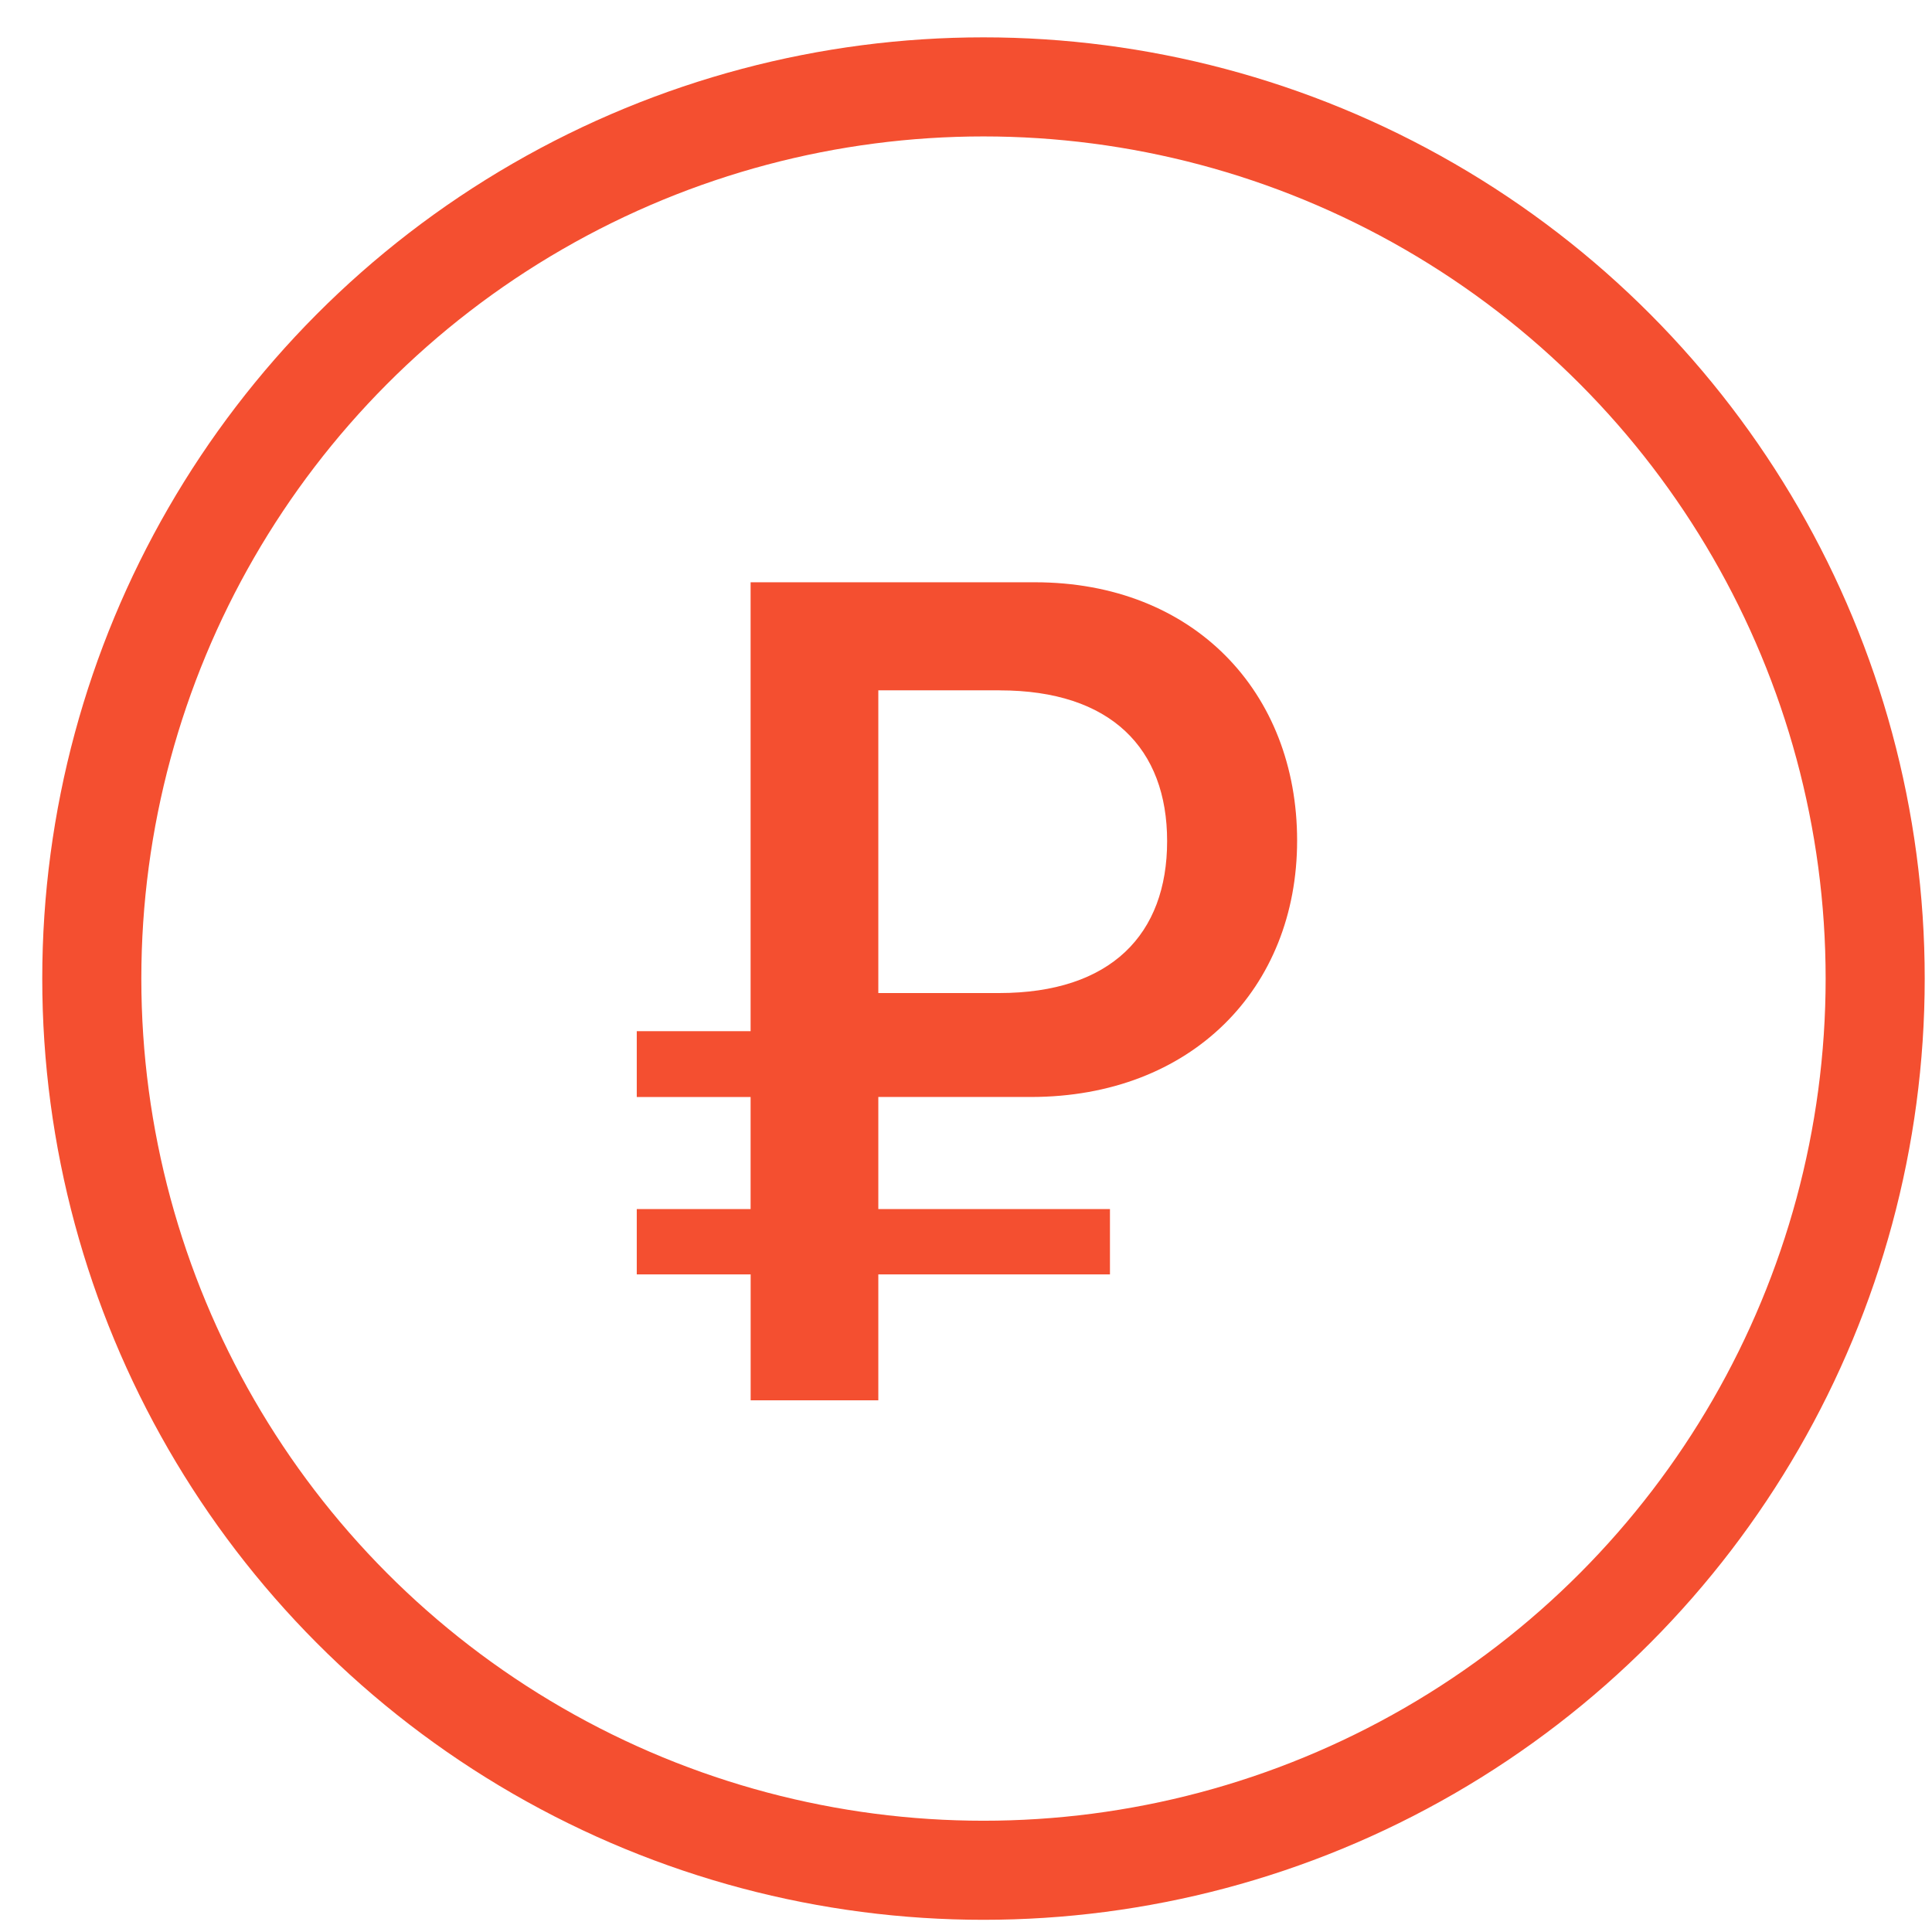
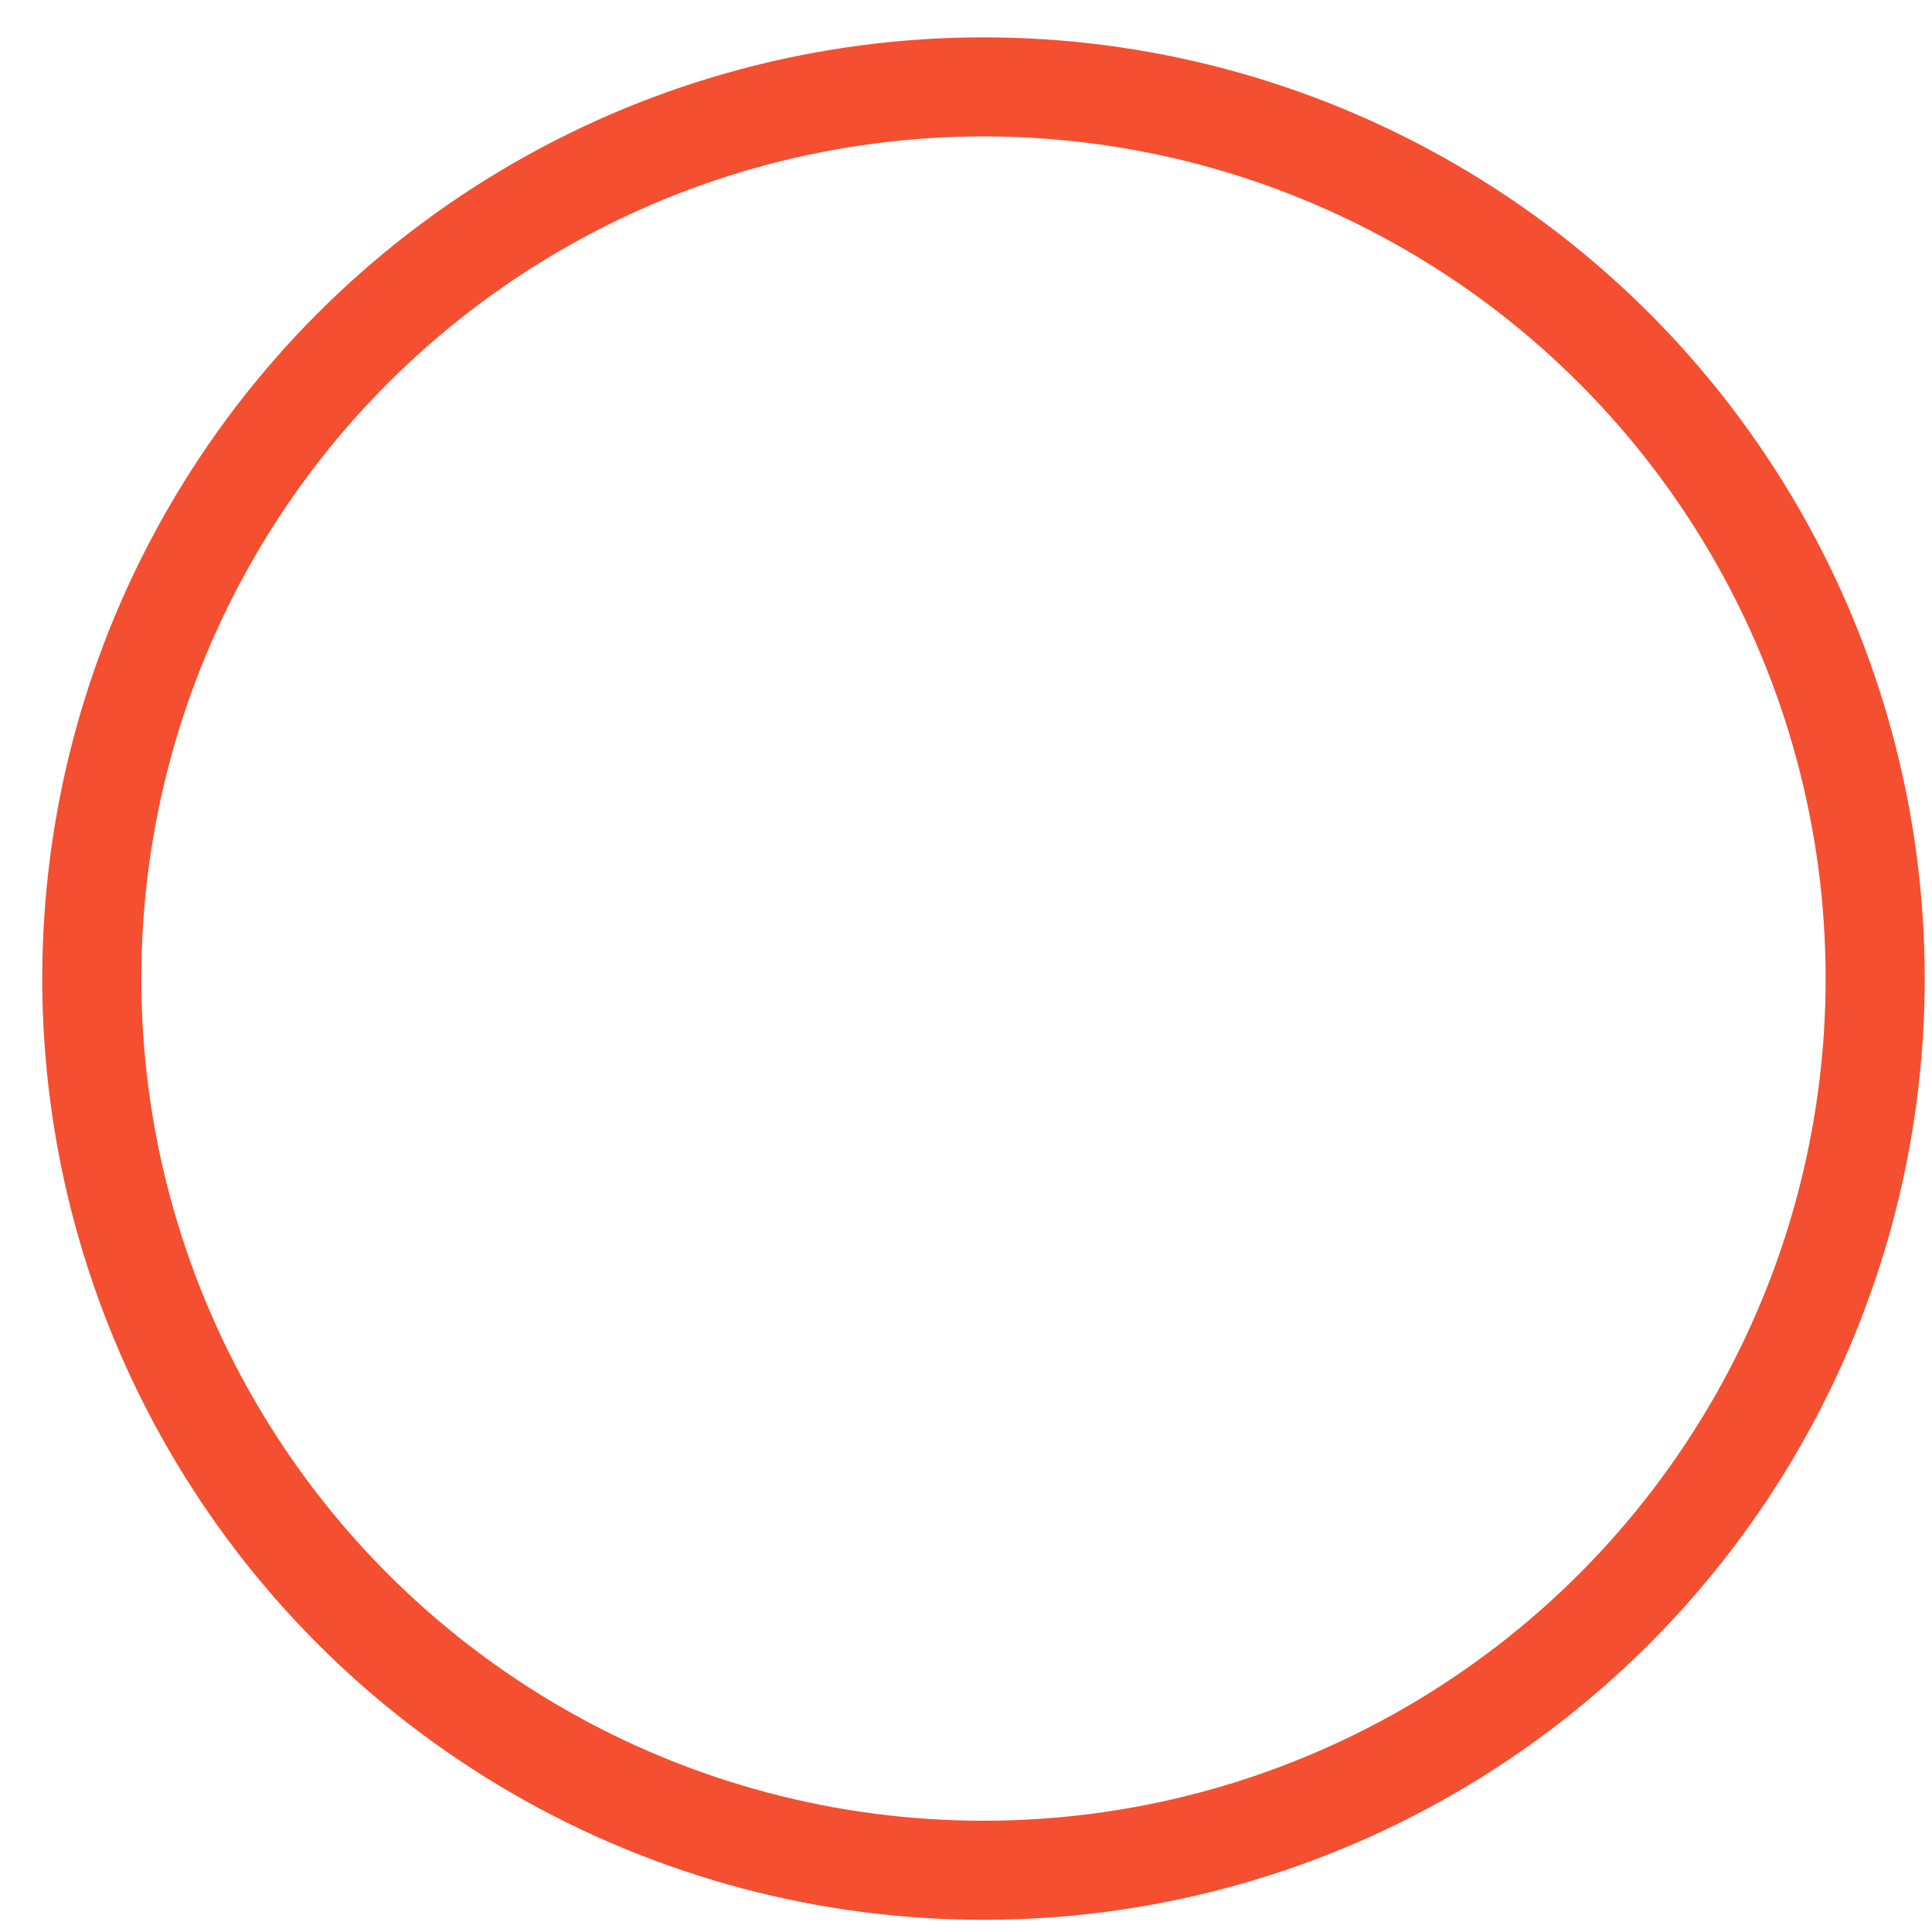
<svg xmlns="http://www.w3.org/2000/svg" width="39" height="39" viewBox="0 0 39 39" fill="none">
-   <path d="M20.89 11.754C24.097 11.754 26.184 13.97 26.184 16.968C26.184 19.952 24.051 22.144 20.808 22.144H17.73V24.407H22.406V25.725H17.73V28.267H15.153V25.725H12.854V24.407H15.152V22.145H12.854V20.816H15.152V11.754H20.89ZM20.179 13.935H17.73V20.046H20.167C22.43 20.046 23.56 18.857 23.56 16.979C23.56 15.113 22.43 13.936 20.179 13.936" fill="#F44F30" />
  <circle cx="19.853" cy="19.754" r="18" stroke="#F44F30" stroke-width="2" />
</svg>